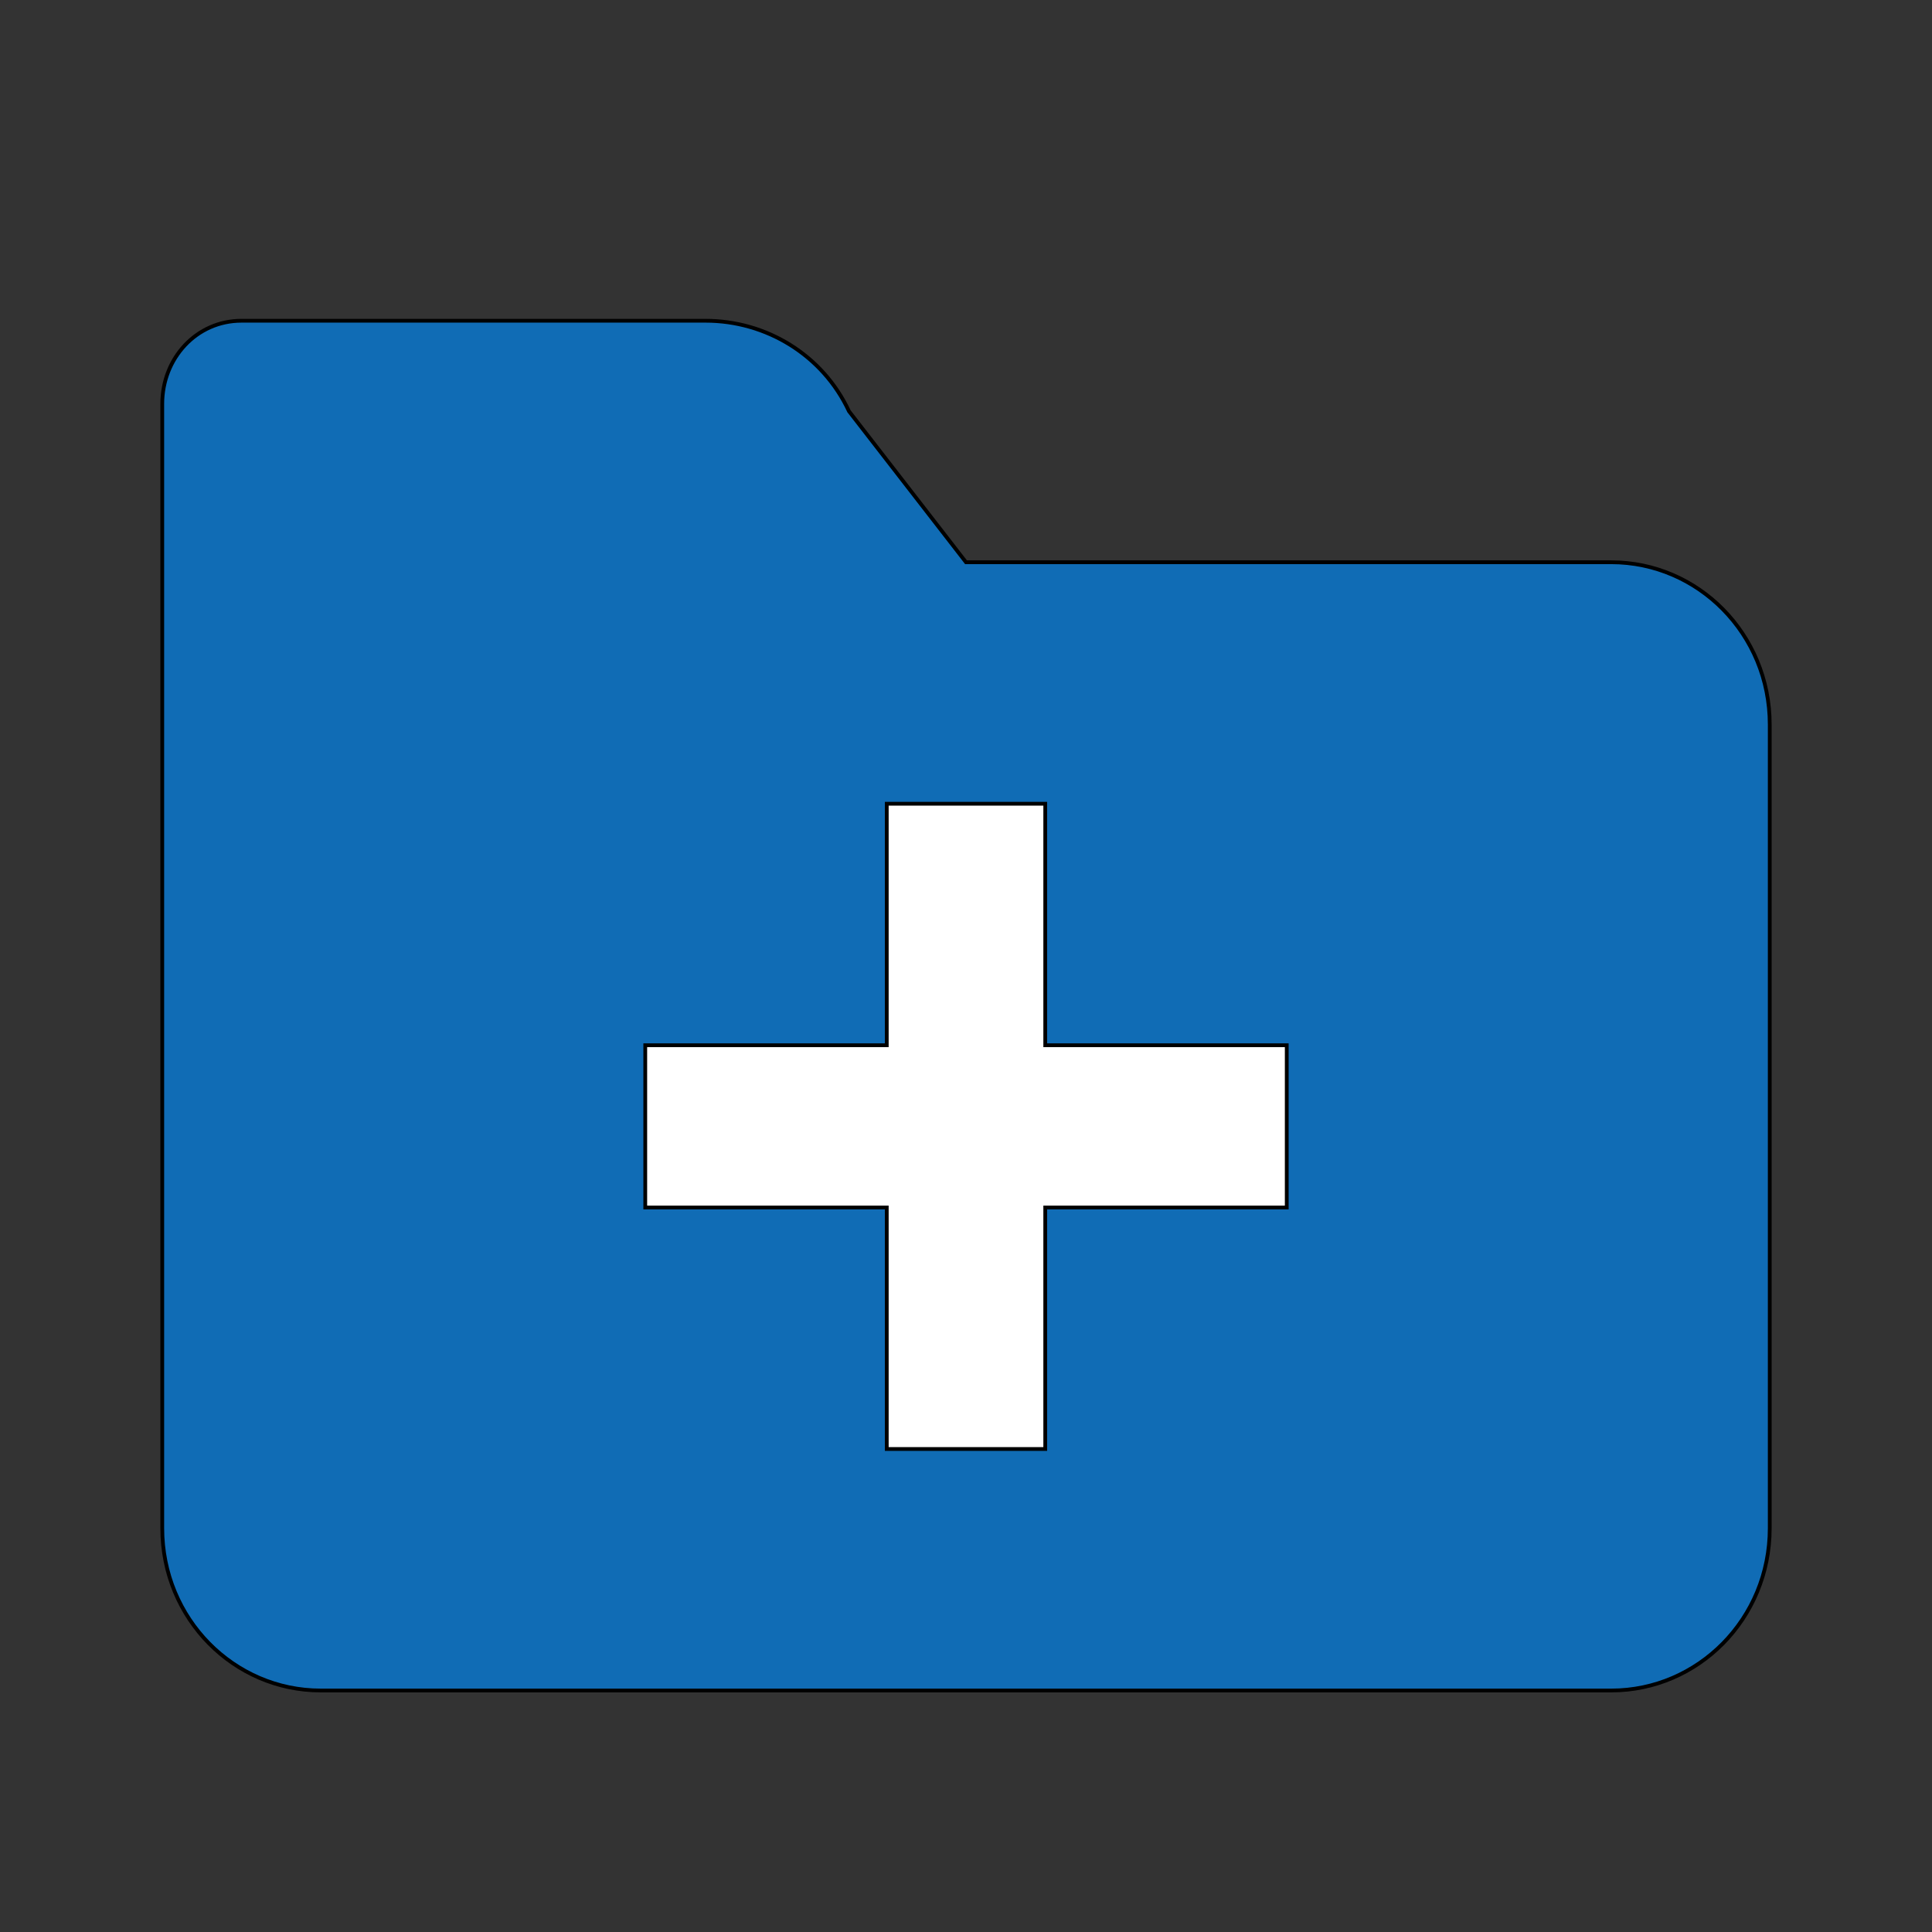
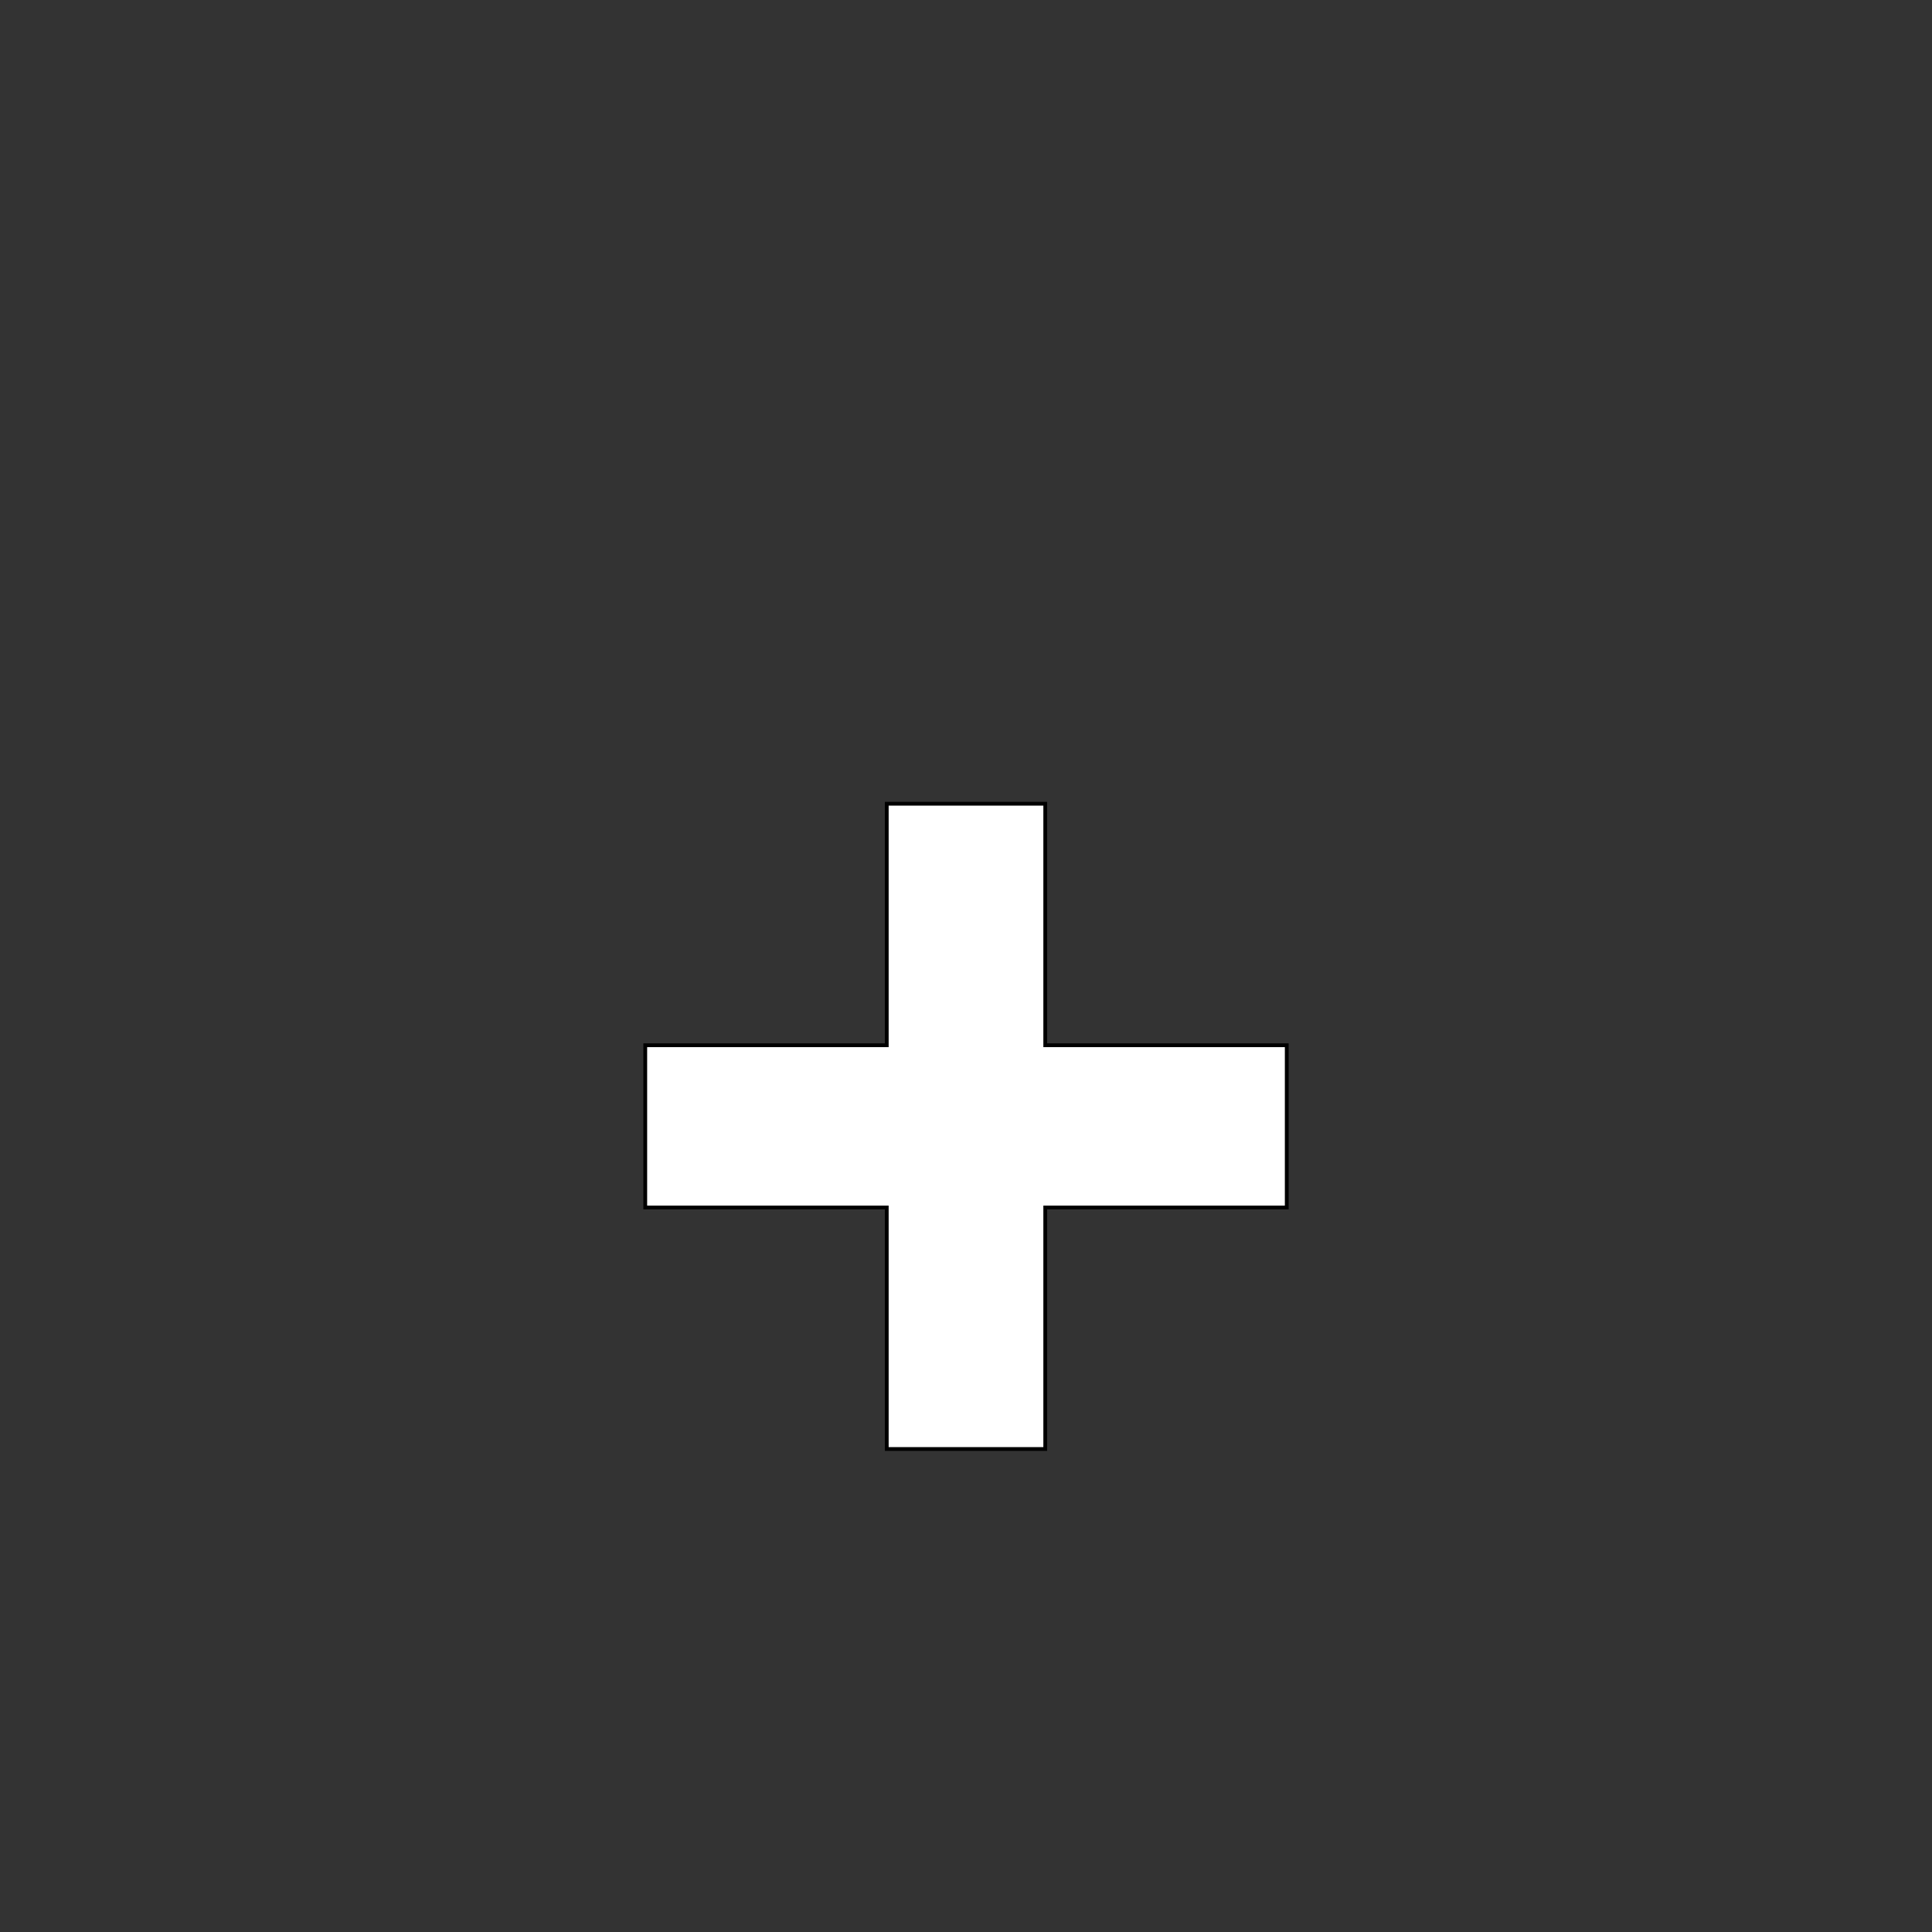
<svg xmlns="http://www.w3.org/2000/svg" id="th_ara_folder-add" width="100%" height="100%" version="1.1" preserveAspectRatio="xMidYMin slice" data-uid="ara_folder-add" data-keyword="ara_folder-add" viewBox="0 0 512 512" data-colors="[&quot;#ffffff&quot;,&quot;#106CB5&quot;,&quot;#ffffff&quot;]">
  <rect x="0" y="0" width="512" height="512" fill="#333333" stroke="none" />
  <defs id="SvgjsDefs2113" fill="#ffffff" />
-   <path id="th_ara_folder-add_0" d="M427 149L256 149L225 109C218 94 203 85 187 85L64 85C52 85 43 95 43 107L43 405C43 429 62 448 85 448L427 448C450 448 469 429 469 405L469 192C469 168 450 149 427 149Z " fill-rule="evenodd" fill="#106cb5" stroke-width="1" stroke="#000000" />
  <path id="th_ara_folder-add_1" d="M341 320L277 320L277 384L235 384L235 320L171 320L171 277L235 277L235 213L277 213L277 277L341 277Z " fill-rule="evenodd" fill="#ffffff" stroke-width="1" stroke="#000000" />
</svg>